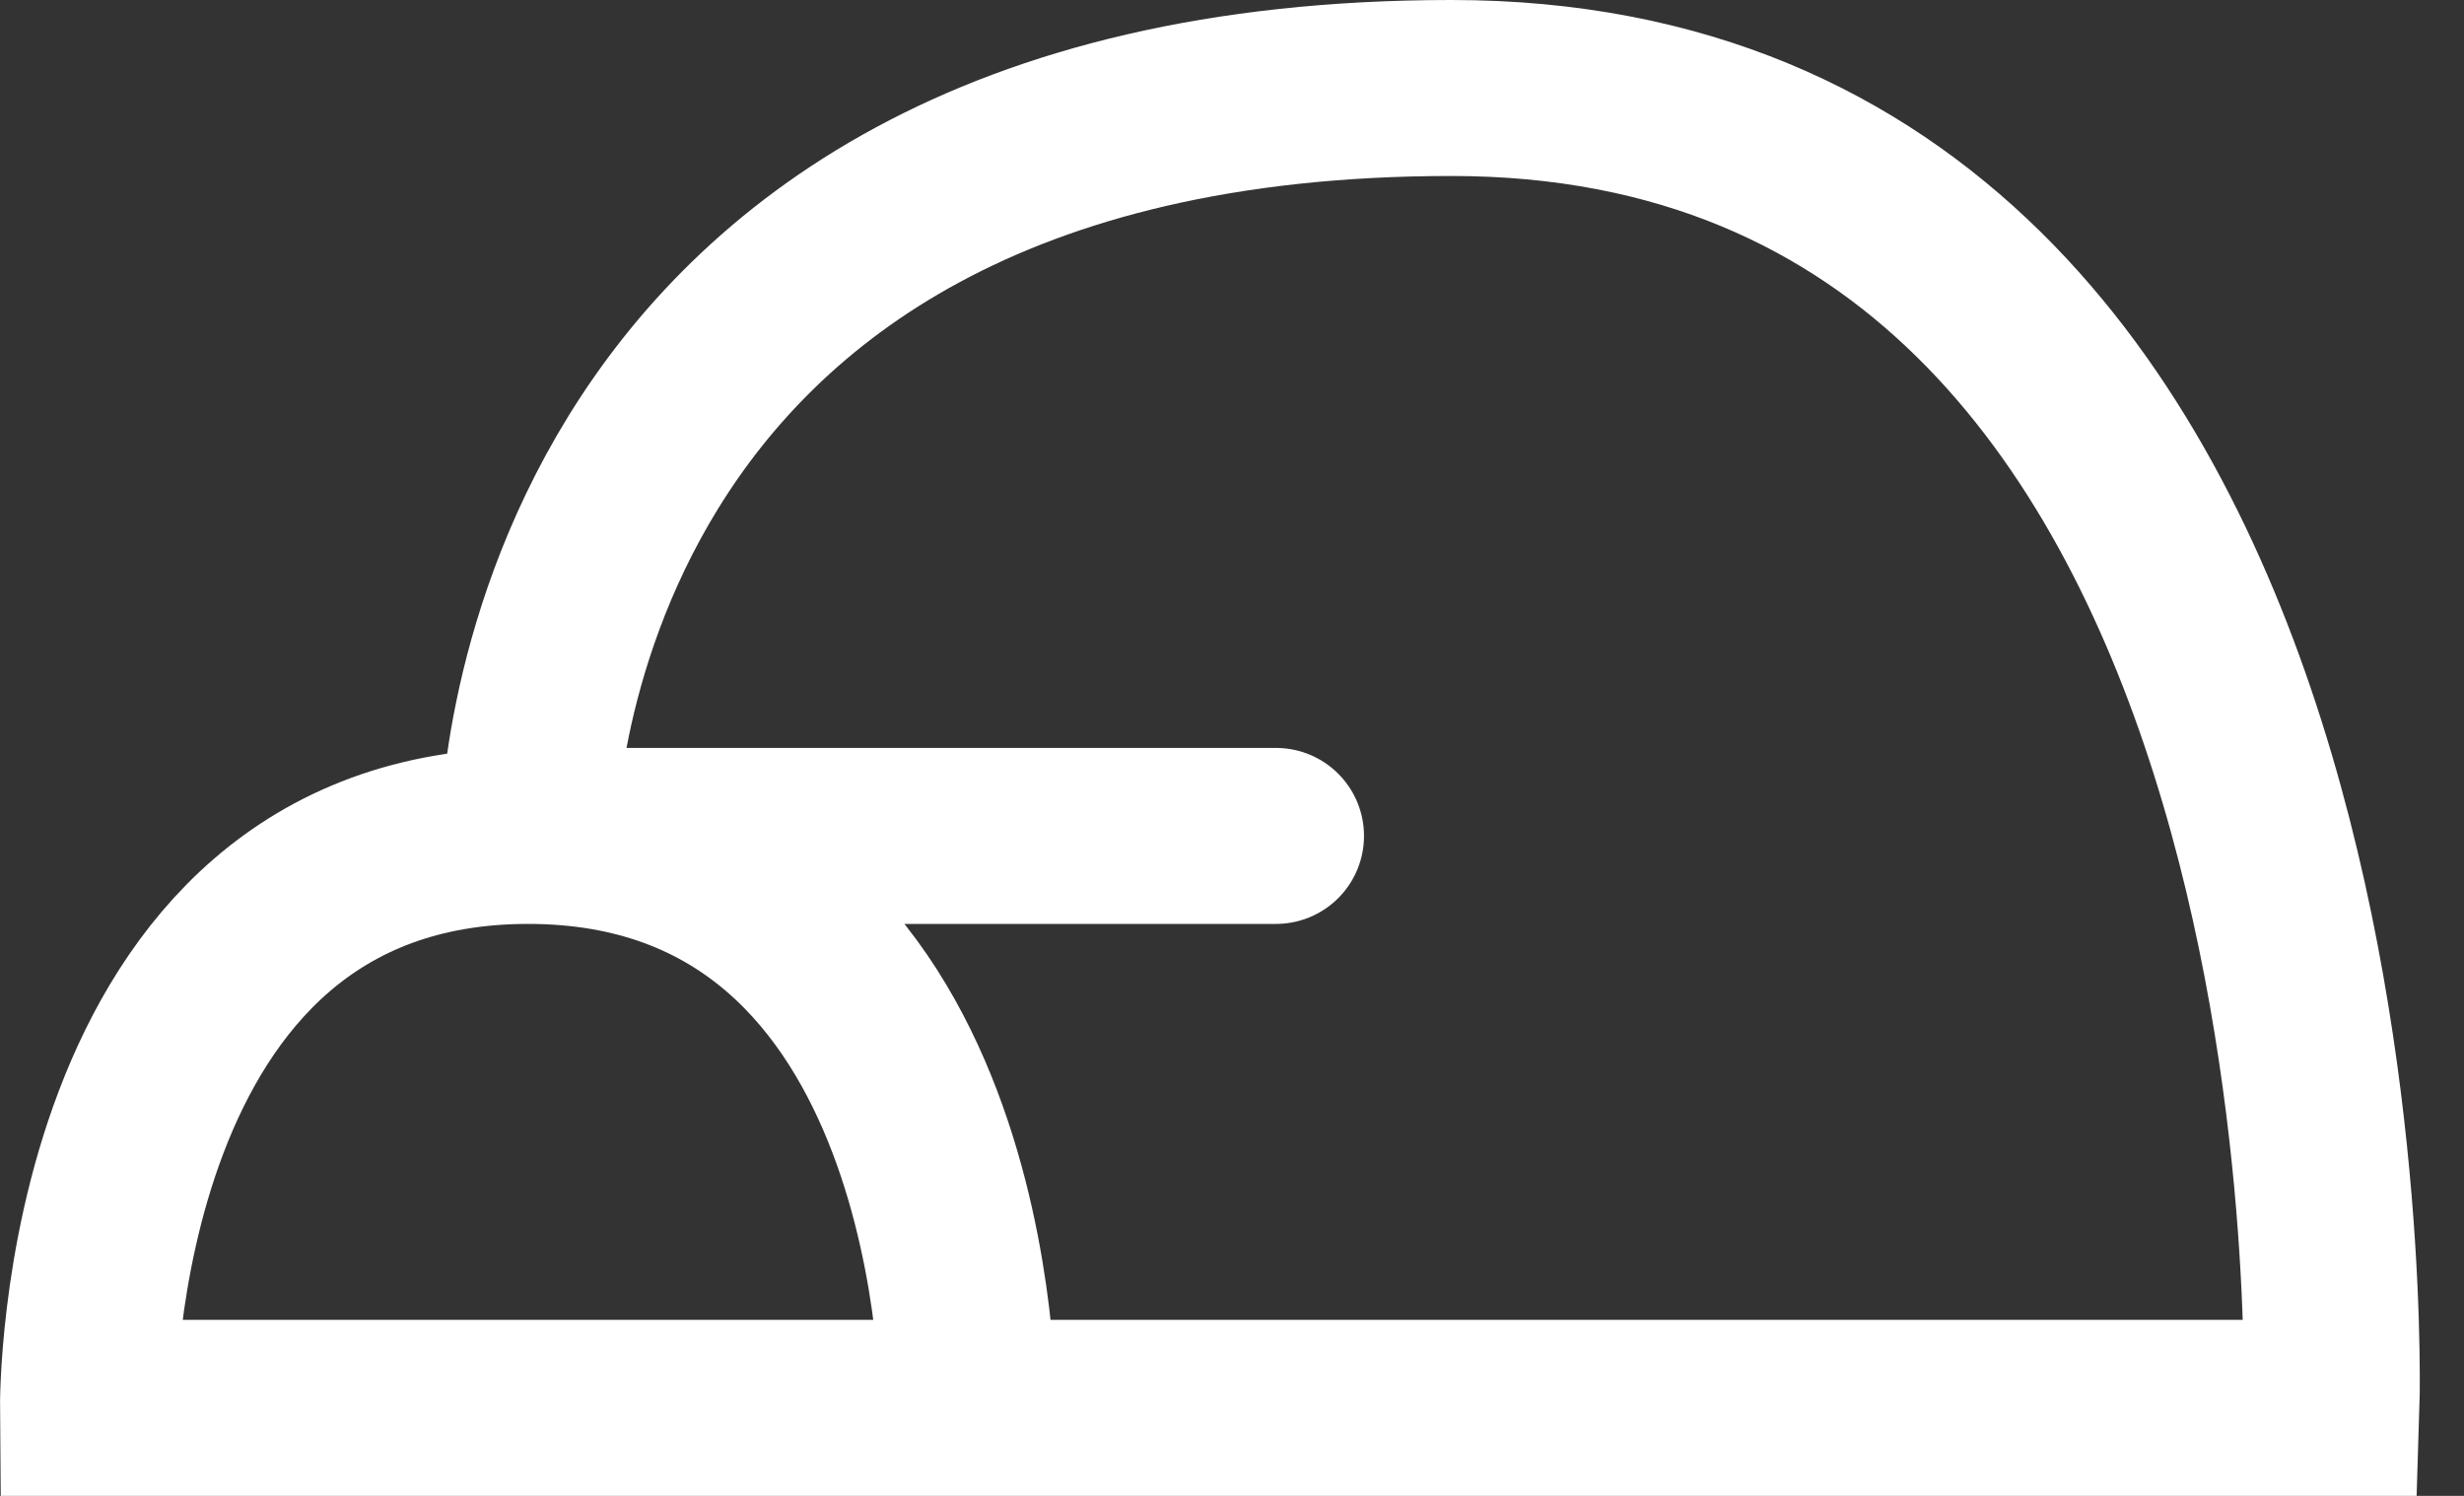
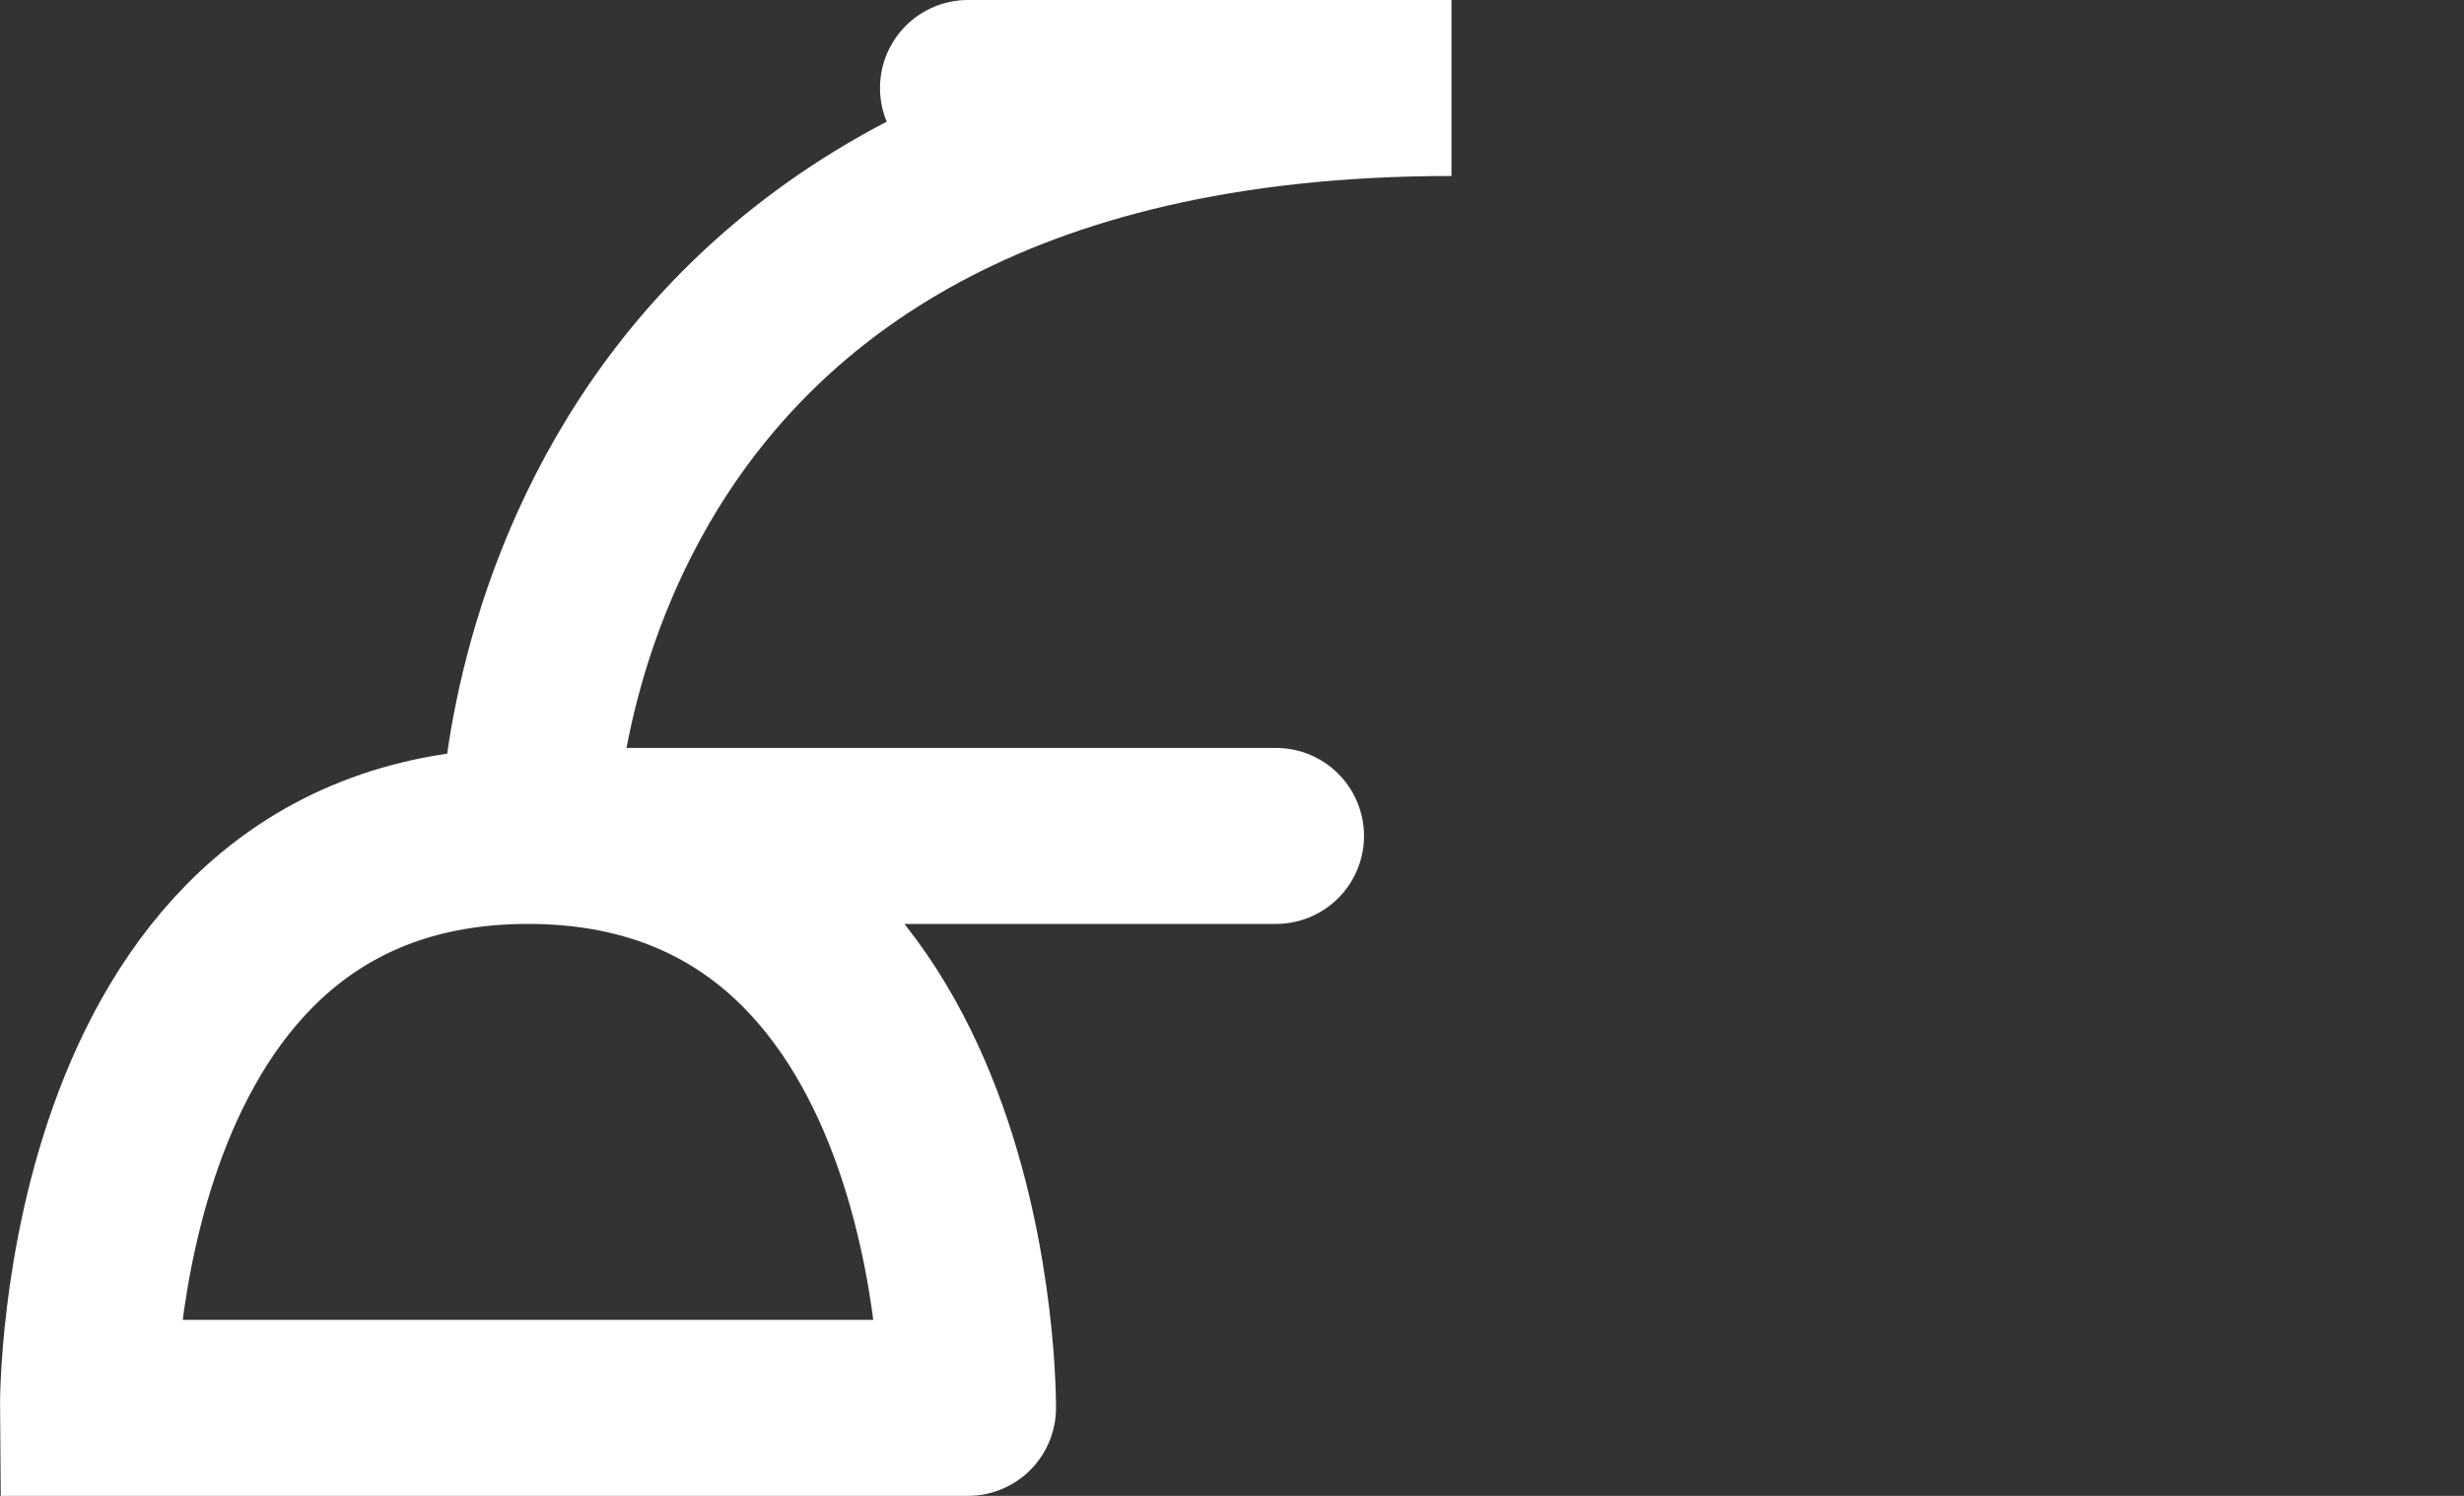
<svg xmlns="http://www.w3.org/2000/svg" width="28" height="17" viewBox="0 0 28 17" fill="none">
  <rect x="0" y="0" width="28" height="17" fill="#333333" stroke="none" />
-   <path d="M6.001 9.5C6.001 9.5 6.001 1 16.494 1C26.988 1 26.494 16 26.494 16H11M6.001 9.5C0.945 9.5 1 16 1 16H11M6.001 9.5C11.056 9.5 11 16 11 16M6.001 9.5H14.5" stroke="white" stroke-width="2" stroke-linecap="round" />
+   <path d="M6.001 9.5C6.001 9.5 6.001 1 16.494 1H11M6.001 9.5C0.945 9.5 1 16 1 16H11M6.001 9.5C11.056 9.5 11 16 11 16M6.001 9.5H14.5" stroke="white" stroke-width="2" stroke-linecap="round" />
</svg>